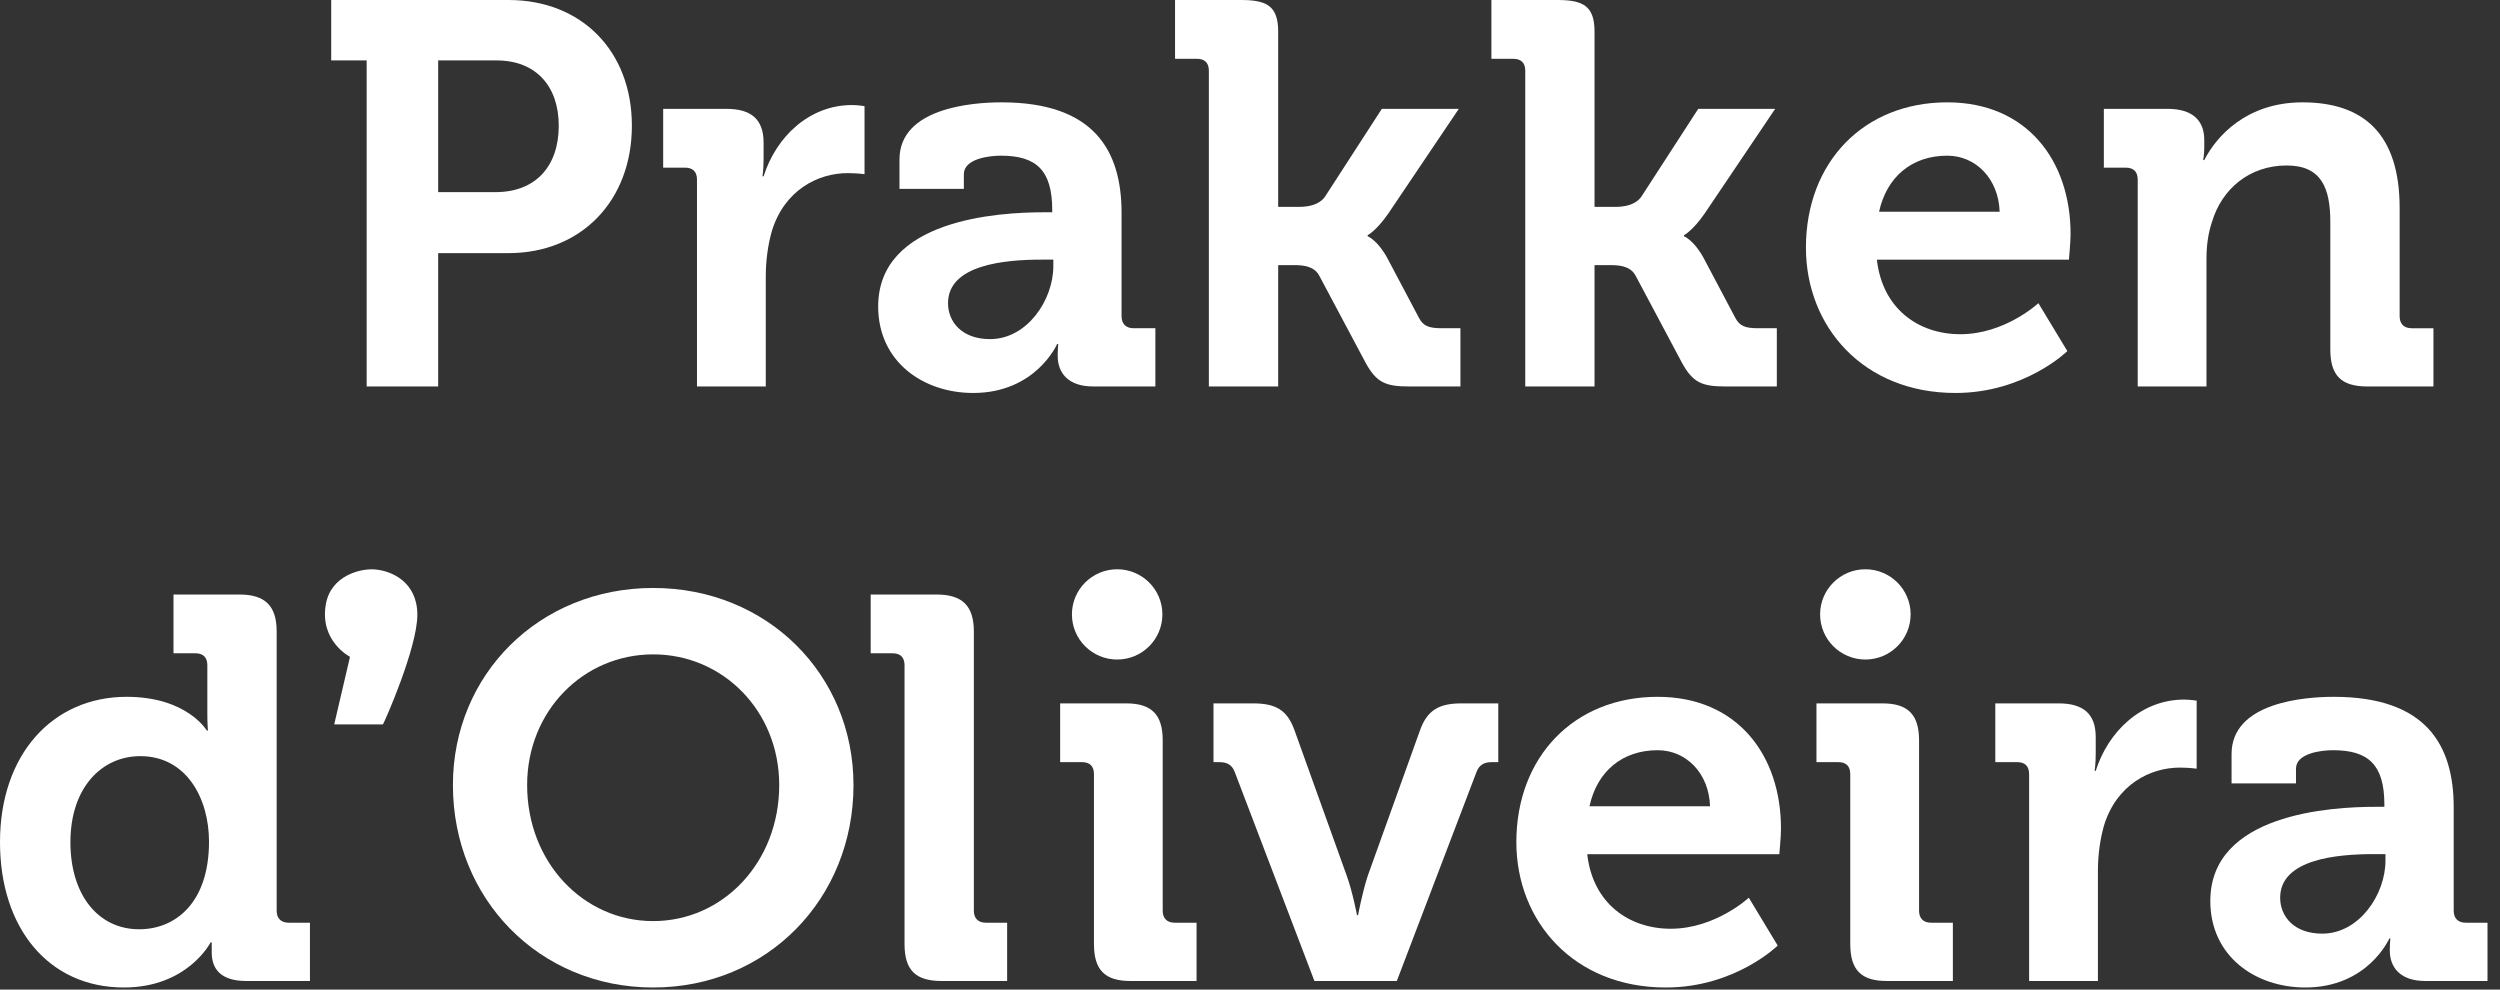
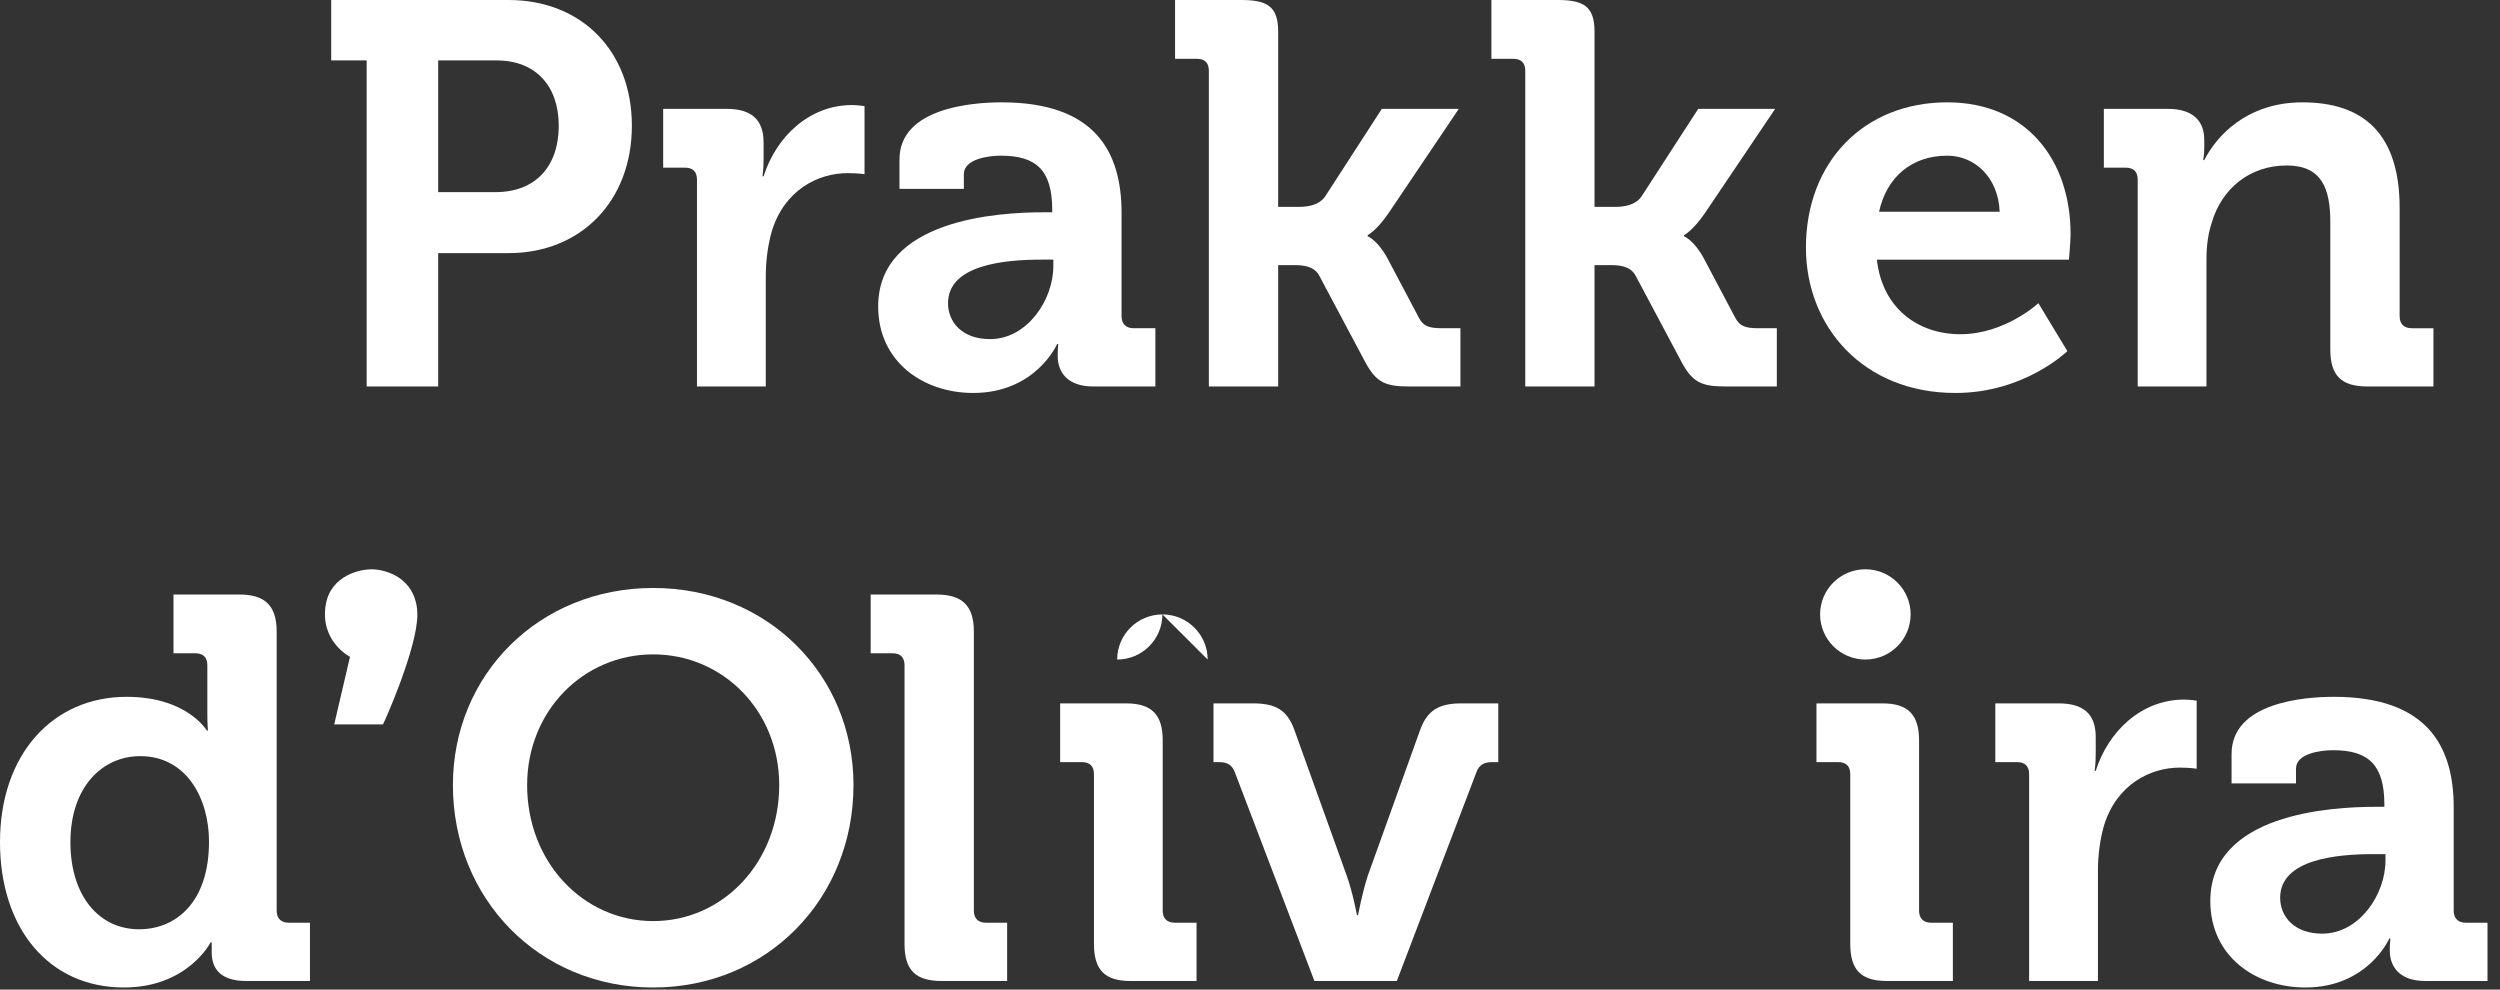
<svg xmlns="http://www.w3.org/2000/svg" width="100%" height="100%" viewBox="0 0 48 19" version="1.1" xml:space="preserve" style="fill-rule:evenodd;clip-rule:evenodd;stroke-linejoin:round;stroke-miterlimit:2;">
  <rect x="0" y="0" width="48" height="19" fill="#333333" stroke="none" />
  <g id="logo_prakken_doliveira_footer">
    <path d="M6.417,13.908l0.303,-1.297c-0,-0 -0.591,-0.302 -0.463,-1.013c0.099,-0.549 0.663,-0.682 0.922,-0.666c0.333,0.02 0.832,0.237 0.834,0.868c0.003,0.632 -0.63,2.065 -0.661,2.108l-0.935,0Z" style="fill:#fff;fill-rule:nonzero;" />
-     <path d="M22.318,11.796c0,0.479 -0.389,0.867 -0.868,0.867c-0.48,0 -0.869,-0.388 -0.869,-0.867c0,-0.478 0.389,-0.866 0.869,-0.866c0.479,0 0.868,0.388 0.868,0.866" style="fill:#fff;fill-rule:nonzero;" />
+     <path d="M22.318,11.796c0,0.479 -0.389,0.867 -0.868,0.867c0,-0.478 0.389,-0.866 0.869,-0.866c0.479,0 0.868,0.388 0.868,0.866" style="fill:#fff;fill-rule:nonzero;" />
    <path d="M36.684,11.796c-0,0.479 -0.389,0.867 -0.869,0.867c-0.479,0 -0.869,-0.388 -0.869,-0.867c0,-0.478 0.39,-0.866 0.869,-0.866c0.48,0 0.869,0.388 0.869,0.866" style="fill:#fff;fill-rule:nonzero;" />
    <path d="M9.513,3.689c0.775,0 1.215,-0.501 1.215,-1.275c0,-0.762 -0.44,-1.254 -1.194,-1.254l-1.121,0l-0,2.529l1.1,0Zm-2.473,-2.529l-0.681,0l0,-1.16l3.405,-0c1.394,-0 2.368,0.972 2.368,2.414c0,1.442 -0.974,2.446 -2.368,2.446l-1.351,-0l-0,2.56l-1.373,0l0,-6.26Z" style="fill:#fff;fill-rule:nonzero;" />
    <path d="M13.382,3.449c0,-0.157 -0.083,-0.23 -0.23,-0.23l-0.419,-0l-0,-1.129l1.216,0c0.471,0 0.712,0.199 0.712,0.648l0,0.314c0,0.198 -0.021,0.334 -0.021,0.334l0.021,0c0.241,-0.763 0.88,-1.369 1.697,-1.369c0.115,0 0.241,0.021 0.241,0.021l0,1.306c0,0 -0.136,-0.02 -0.325,-0.02c-0.565,-0 -1.215,0.323 -1.456,1.118c-0.073,0.261 -0.115,0.554 -0.115,0.867l-0,2.111l-1.321,0l0,-3.971Z" style="fill:#fff;fill-rule:nonzero;" />
    <path d="M19.009,6.511c0.713,0 1.215,-0.752 1.215,-1.401l0,-0.125l-0.23,0c-0.692,0 -1.792,0.094 -1.792,0.836c0,0.355 0.262,0.69 0.807,0.69m1.027,-2.435l0.167,0l0,-0.042c0,-0.763 -0.303,-1.045 -0.985,-1.045c-0.241,0 -0.712,0.063 -0.712,0.355l0,0.282l-1.236,0l-0,-0.564c-0,-0.993 1.404,-1.097 1.959,-1.097c1.781,-0 2.305,0.93 2.305,2.122l-0,1.985c-0,0.146 0.084,0.23 0.23,0.23l0.419,-0l0,1.118l-1.194,0c-0.492,0 -0.681,-0.272 -0.681,-0.585c0,-0.136 0.01,-0.23 0.01,-0.23l-0.021,0c0,0 -0.408,0.94 -1.613,0.94c-0.953,0 -1.823,-0.595 -1.823,-1.661c0,-1.672 2.305,-1.808 3.175,-1.808" style="fill:#fff;fill-rule:nonzero;" />
    <path d="M23.21,1.358c0,-0.156 -0.084,-0.229 -0.23,-0.229l-0.419,-0l-0,-1.129l1.268,-0c0.492,-0 0.712,0.115 0.712,0.606l-0,3.366l0.398,-0c0.168,-0 0.388,-0.032 0.503,-0.199l1.089,-1.683l1.478,0l-1.352,2.007c-0.23,0.334 -0.398,0.418 -0.398,0.418l-0,0.021c-0,-0 0.189,0.073 0.377,0.418l0.608,1.149c0.083,0.157 0.188,0.199 0.44,0.199l0.356,-0l0,1.118l-0.985,0c-0.45,0 -0.628,-0.073 -0.838,-0.46l-0.89,-1.672c-0.105,-0.188 -0.325,-0.198 -0.493,-0.198l-0.293,-0l-0,2.33l-1.331,0l0,-6.062Z" style="fill:#fff;fill-rule:nonzero;" />
    <path d="M29.285,1.358c-0,-0.156 -0.084,-0.229 -0.231,-0.229l-0.419,-0l0,-1.129l1.268,-0c0.492,-0 0.712,0.115 0.712,0.606l-0,3.366l0.398,-0c0.168,-0 0.388,-0.032 0.503,-0.199l1.09,-1.683l1.477,0l-1.352,2.007c-0.23,0.334 -0.398,0.418 -0.398,0.418l0,0.021c0,-0 0.189,0.073 0.377,0.418l0.608,1.149c0.084,0.157 0.188,0.199 0.44,0.199l0.357,-0l-0,1.118l-0.985,0c-0.451,0 -0.629,-0.073 -0.839,-0.46l-0.89,-1.672c-0.105,-0.188 -0.325,-0.198 -0.493,-0.198l-0.293,-0l-0,2.33l-1.33,0l-0,-6.062Z" style="fill:#fff;fill-rule:nonzero;" />
    <path d="M38.393,4.065c-0.021,-0.637 -0.461,-1.076 -1.006,-1.076c-0.681,0 -1.162,0.408 -1.309,1.076l2.315,0Zm-1.006,-2.1c1.53,-0 2.368,1.118 2.368,2.529c-0,0.157 -0.032,0.491 -0.032,0.491l-3.687,0c0.105,0.941 0.796,1.432 1.603,1.432c0.859,-0 1.498,-0.596 1.498,-0.596l0.556,0.92c-0,-0 -0.818,0.804 -2.148,0.804c-1.771,0 -2.871,-1.274 -2.871,-2.79c0,-1.641 1.11,-2.79 2.713,-2.79" style="fill:#fff;fill-rule:nonzero;" />
    <path d="M41.044,3.449c-0,-0.157 -0.084,-0.23 -0.23,-0.23l-0.42,-0l0,-1.129l1.226,0c0.471,0 0.702,0.219 0.702,0.596l0,0.157c0,0.115 -0.021,0.23 -0.021,0.23l0.021,-0c0.23,-0.45 0.807,-1.108 1.886,-1.108c1.184,-0 1.865,0.617 1.865,2.028l-0,2.079c-0,0.147 0.084,0.23 0.23,0.23l0.419,-0l0,1.118l-1.268,0c-0.502,0 -0.712,-0.209 -0.712,-0.711l0,-2.445c0,-0.648 -0.167,-1.087 -0.838,-1.087c-0.713,0 -1.247,0.45 -1.435,1.087c-0.074,0.219 -0.105,0.46 -0.105,0.711l-0,2.445l-1.32,0l-0,-3.971Z" style="fill:#fff;fill-rule:nonzero;" />
    <path d="M4.013,16.159c-0,-0.825 -0.43,-1.641 -1.32,-1.641c-0.733,0 -1.341,0.596 -1.341,1.652c-0,1.014 0.534,1.672 1.32,1.672c0.691,0 1.341,-0.501 1.341,-1.683m-1.582,-2.78c1.163,0 1.54,0.648 1.54,0.648l0.021,0c-0,0 -0.011,-0.136 -0.011,-0.313l0,-0.941c0,-0.156 -0.084,-0.23 -0.231,-0.23l-0.419,0l0,-1.128l1.268,-0c0.493,-0 0.713,0.219 0.713,0.71l0,5.362c0,0.146 0.084,0.229 0.23,0.229l0.409,0l0,1.119l-1.225,-0c-0.483,-0 -0.661,-0.23 -0.661,-0.544l0,-0.198l-0.021,-0c0,-0 -0.44,0.867 -1.665,0.867c-1.446,-0 -2.379,-1.139 -2.379,-2.79c-0,-1.693 1.017,-2.791 2.431,-2.791" style="fill:#fff;fill-rule:nonzero;" />
    <path d="M12.541,17.685c1.341,0 2.42,-1.129 2.42,-2.612c0,-1.422 -1.079,-2.509 -2.42,-2.509c-1.341,0 -2.42,1.087 -2.42,2.509c0,1.483 1.079,2.612 2.42,2.612m0,-6.396c2.19,0 3.846,1.662 3.846,3.784c-0,2.184 -1.656,3.887 -3.846,3.887c-2.189,-0 -3.845,-1.703 -3.845,-3.887c-0,-2.122 1.656,-3.784 3.845,-3.784" style="fill:#fff;fill-rule:nonzero;" />
    <path d="M17.367,12.773c-0,-0.156 -0.083,-0.23 -0.23,-0.23l-0.42,0l0,-1.128l1.268,-0c0.493,-0 0.713,0.219 0.713,0.71l-0,5.362c-0,0.146 0.084,0.229 0.23,0.229l0.409,0l-0,1.119l-1.257,-0c-0.503,-0 -0.713,-0.209 -0.713,-0.711l-0,-5.351Z" style="fill:#fff;fill-rule:nonzero;" />
    <path d="M21.004,14.863c0,-0.156 -0.084,-0.23 -0.23,-0.23l-0.419,0l-0,-1.128l1.268,-0c0.492,-0 0.701,0.219 0.701,0.71l0,3.272c0,0.146 0.084,0.229 0.231,0.229l0.419,0l-0,1.119l-1.268,-0c-0.492,-0 -0.702,-0.21 -0.702,-0.711l0,-3.261Z" style="fill:#fff;fill-rule:nonzero;" />
    <path d="M23.707,14.822c-0.052,-0.136 -0.146,-0.189 -0.293,-0.189l-0.115,0l-0,-1.128l0.764,-0c0.44,-0 0.65,0.136 0.786,0.501l1.006,2.801c0.115,0.314 0.199,0.763 0.199,0.763l0.021,0c-0,0 0.084,-0.449 0.189,-0.763l1.006,-2.801c0.135,-0.365 0.356,-0.501 0.785,-0.501l0.712,-0l0,1.128l-0.125,0c-0.147,0 -0.241,0.053 -0.293,0.189l-1.53,4.013l-1.582,-0l-1.53,-4.013Z" style="fill:#fff;fill-rule:nonzero;" />
-     <path d="M32.833,15.48c-0.021,-0.638 -0.461,-1.076 -1.006,-1.076c-0.681,-0 -1.163,0.407 -1.309,1.076l2.315,0Zm-1.006,-2.101c1.53,0 2.368,1.119 2.368,2.53c0,0.156 -0.032,0.491 -0.032,0.491l-3.688,-0c0.105,0.941 0.797,1.432 1.603,1.432c0.859,-0 1.499,-0.596 1.499,-0.596l0.555,0.919c0,0 -0.817,0.805 -2.148,0.805c-1.771,-0 -2.87,-1.275 -2.87,-2.79c-0,-1.641 1.11,-2.791 2.713,-2.791" style="fill:#fff;fill-rule:nonzero;" />
    <path d="M35.525,14.863c0,-0.156 -0.083,-0.23 -0.23,-0.23l-0.419,0l-0,-1.128l1.268,-0c0.492,-0 0.702,0.219 0.702,0.71l-0,3.272c-0,0.146 0.084,0.229 0.23,0.229l0.419,0l0,1.119l-1.267,-0c-0.493,-0 -0.703,-0.21 -0.703,-0.711l0,-3.261Z" style="fill:#fff;fill-rule:nonzero;" />
    <path d="M38.959,14.863c0,-0.156 -0.083,-0.23 -0.23,-0.23l-0.419,0l-0,-1.128l1.215,-0c0.472,-0 0.713,0.198 0.713,0.648l-0,0.313c-0,0.199 -0.021,0.335 -0.021,0.335l0.021,-0c0.241,-0.763 0.88,-1.369 1.697,-1.369c0.115,-0 0.241,0.021 0.241,0.021l0,1.306c0,-0 -0.136,-0.021 -0.325,-0.021c-0.565,0 -1.215,0.324 -1.456,1.118c-0.073,0.261 -0.115,0.554 -0.115,0.868l-0,2.111l-1.321,-0l0,-3.972Z" style="fill:#fff;fill-rule:nonzero;" />
    <path d="M44.586,17.926c0.712,-0 1.215,-0.753 1.215,-1.401l-0,-0.126l-0.231,0c-0.691,0 -1.791,0.095 -1.791,0.837c-0,0.355 0.262,0.69 0.807,0.69m1.027,-2.435l0.167,-0l-0,-0.043c-0,-0.762 -0.304,-1.044 -0.985,-1.044c-0.241,-0 -0.712,0.062 -0.712,0.355l0,0.282l-1.237,0l0,-0.564c0,-0.993 1.405,-1.098 1.96,-1.098c1.781,0 2.305,0.93 2.305,2.122l-0,1.986c-0,0.146 0.084,0.229 0.23,0.229l0.419,0l0,1.119l-1.194,-0c-0.493,-0 -0.682,-0.272 -0.682,-0.585c0,-0.136 0.011,-0.23 0.011,-0.23l-0.021,-0c0,-0 -0.408,0.94 -1.613,0.94c-0.954,-0 -1.823,-0.596 -1.823,-1.661c-0,-1.673 2.305,-1.808 3.175,-1.808" style="fill:#fff;fill-rule:nonzero;" />
    <path d="M6.889,12.419l0.043,0.023" style="fill:none;fill-rule:nonzero;" />
  </g>
</svg>